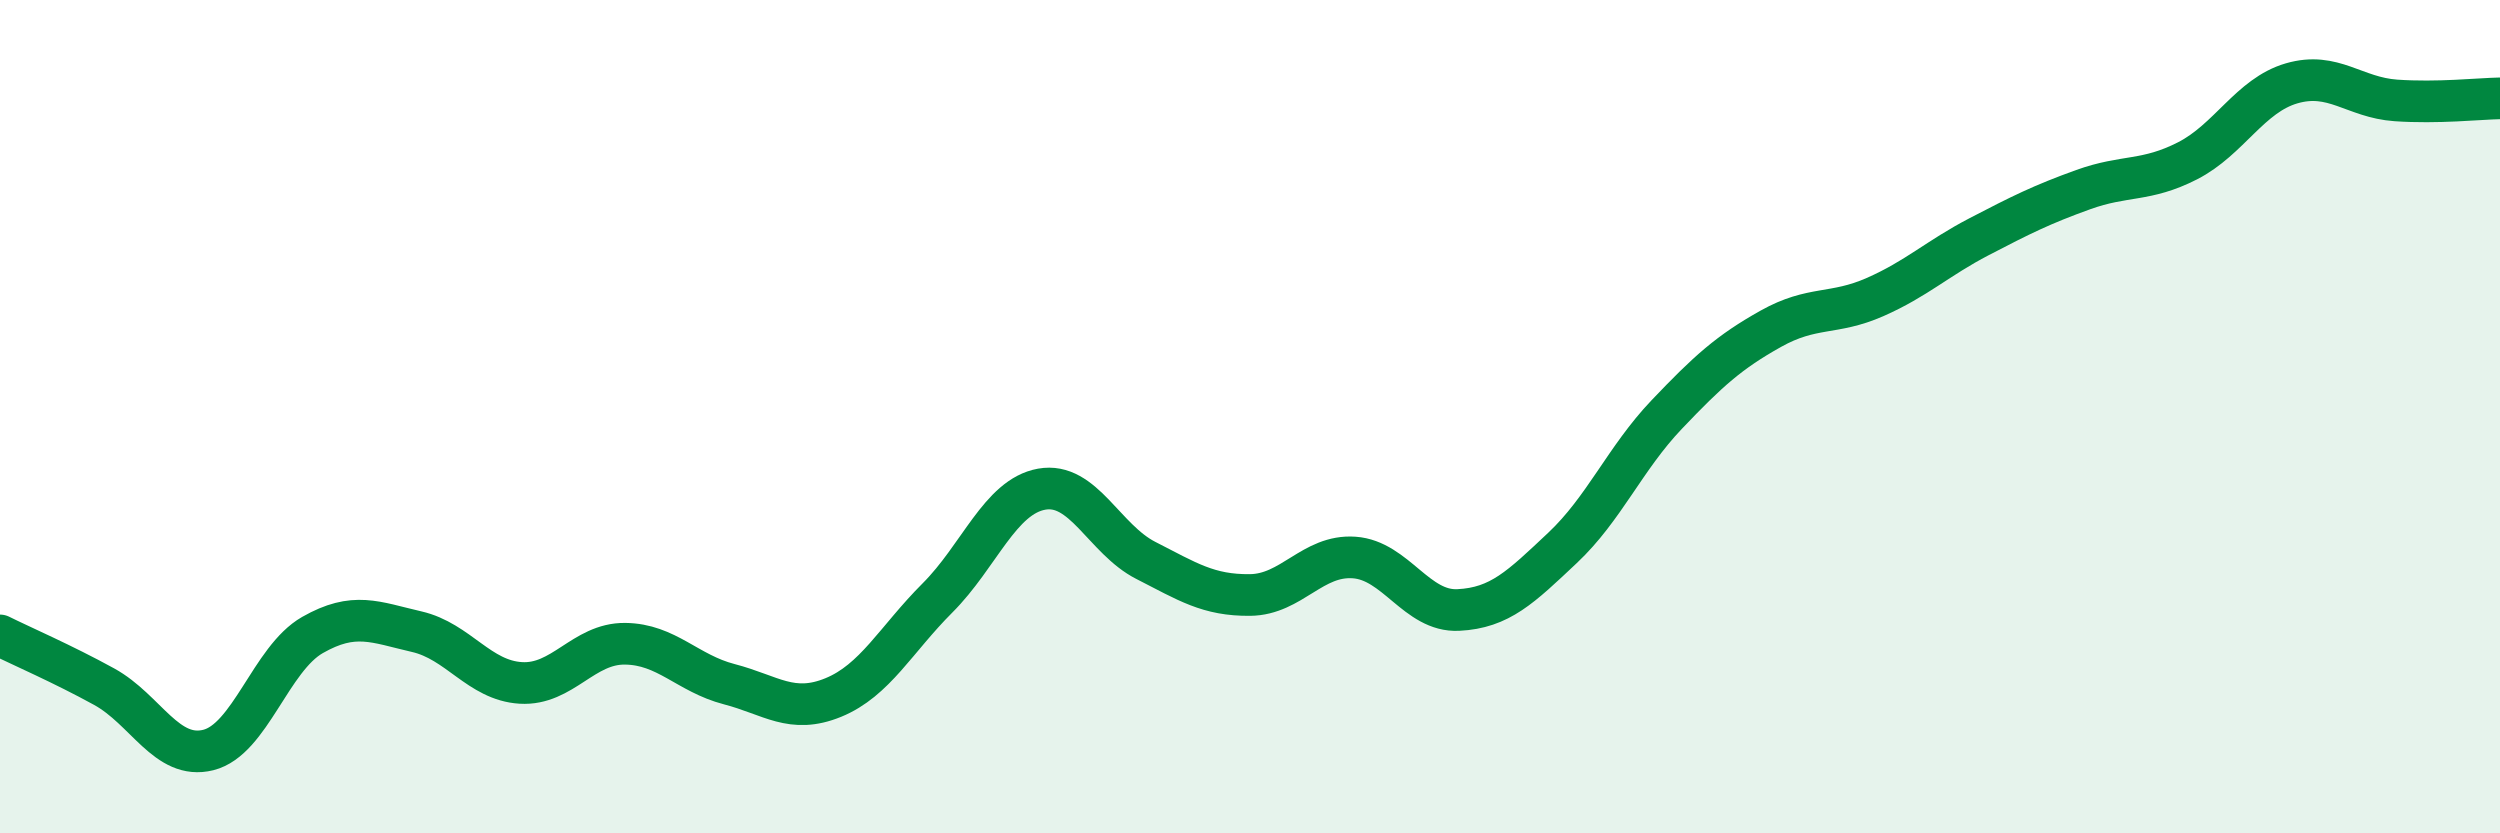
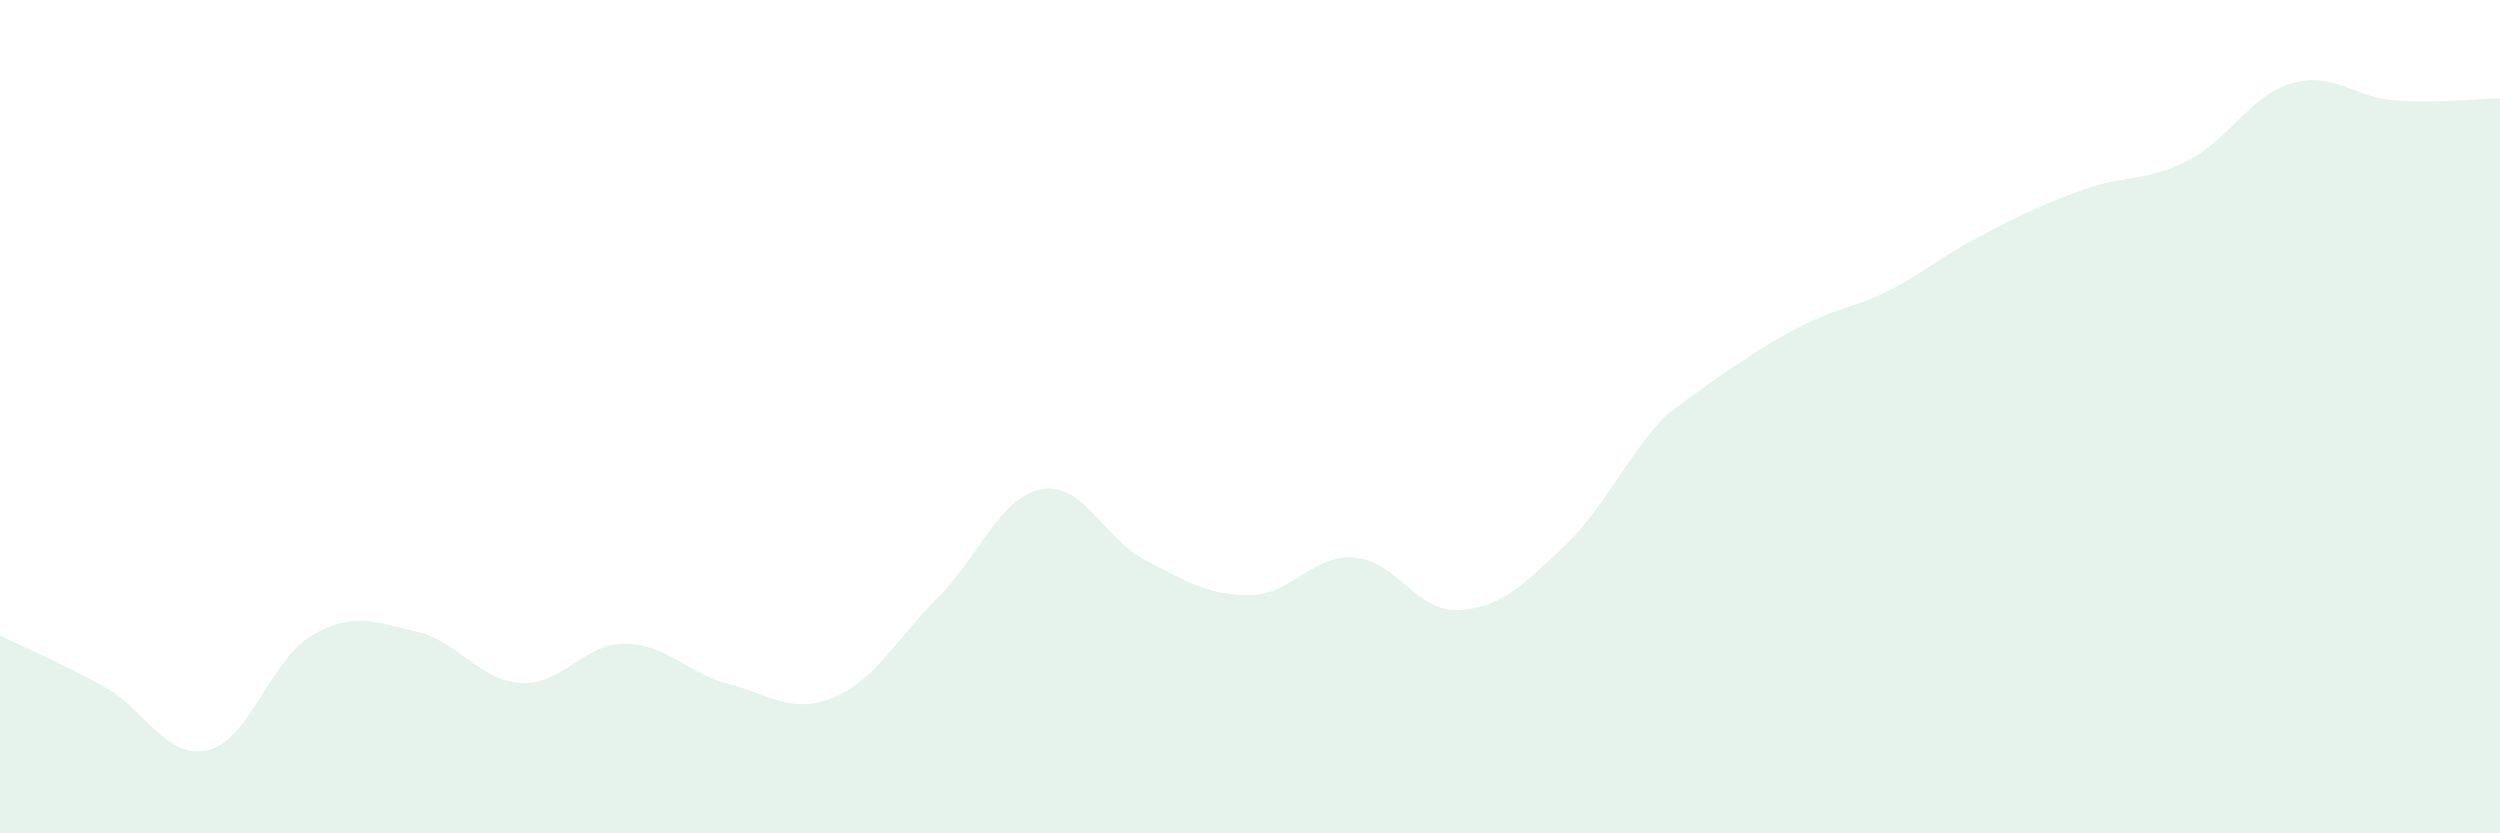
<svg xmlns="http://www.w3.org/2000/svg" width="60" height="20" viewBox="0 0 60 20">
-   <path d="M 0,15.25 C 0.5,15.5 1.5,15.93 2.5,16.48 C 3.5,17.03 4,18.25 5,18 C 6,17.75 6.5,15.81 7.5,15.24 C 8.5,14.67 9,14.93 10,15.16 C 11,15.39 11.5,16.33 12.5,16.39 C 13.5,16.45 14,15.44 15,15.45 C 16,15.46 16.5,16.16 17.5,16.42 C 18.5,16.68 19,17.15 20,16.74 C 21,16.33 21.5,15.35 22.5,14.35 C 23.5,13.35 24,11.92 25,11.74 C 26,11.56 26.5,12.94 27.5,13.45 C 28.5,13.96 29,14.29 30,14.28 C 31,14.27 31.5,13.31 32.5,13.38 C 33.5,13.45 34,14.69 35,14.64 C 36,14.59 36.5,14.09 37.5,13.15 C 38.5,12.21 39,11 40,9.95 C 41,8.9 41.5,8.45 42.5,7.89 C 43.5,7.33 44,7.57 45,7.13 C 46,6.69 46.5,6.2 47.5,5.68 C 48.5,5.16 49,4.91 50,4.55 C 51,4.19 51.5,4.37 52.5,3.86 C 53.5,3.35 54,2.29 55,2 C 56,1.71 56.5,2.34 57.5,2.41 C 58.5,2.48 59.5,2.37 60,2.36L60 20L0 20Z" fill="#008740" opacity="0.1" stroke-linecap="round" stroke-linejoin="round" />
-   <path d="M 0,15.25 C 0.5,15.5 1.5,15.93 2.5,16.48 C 3.5,17.03 4,18.25 5,18 C 6,17.75 6.5,15.81 7.5,15.24 C 8.5,14.67 9,14.93 10,15.16 C 11,15.39 11.5,16.33 12.5,16.39 C 13.5,16.45 14,15.44 15,15.45 C 16,15.46 16.5,16.16 17.5,16.42 C 18.5,16.68 19,17.15 20,16.74 C 21,16.33 21.5,15.35 22.5,14.35 C 23.5,13.35 24,11.92 25,11.74 C 26,11.56 26.5,12.94 27.5,13.45 C 28.5,13.96 29,14.29 30,14.28 C 31,14.27 31.5,13.31 32.5,13.38 C 33.5,13.45 34,14.69 35,14.64 C 36,14.59 36.5,14.09 37.5,13.15 C 38.5,12.21 39,11 40,9.95 C 41,8.9 41.5,8.45 42.5,7.89 C 43.5,7.33 44,7.57 45,7.13 C 46,6.69 46.5,6.2 47.5,5.68 C 48.5,5.16 49,4.91 50,4.55 C 51,4.19 51.5,4.37 52.5,3.86 C 53.5,3.35 54,2.29 55,2 C 56,1.71 56.5,2.34 57.5,2.41 C 58.5,2.48 59.5,2.37 60,2.36" stroke="#008740" stroke-width="1" fill="none" stroke-linecap="round" stroke-linejoin="round" />
+   <path d="M 0,15.25 C 0.5,15.5 1.5,15.93 2.5,16.48 C 3.5,17.03 4,18.25 5,18 C 6,17.75 6.5,15.81 7.5,15.24 C 8.5,14.67 9,14.93 10,15.16 C 11,15.39 11.5,16.33 12.5,16.39 C 13.5,16.45 14,15.44 15,15.45 C 16,15.46 16.5,16.16 17.5,16.42 C 18.5,16.68 19,17.15 20,16.74 C 21,16.33 21.5,15.35 22.5,14.35 C 23.5,13.35 24,11.92 25,11.74 C 26,11.56 26.5,12.94 27.5,13.45 C 28.5,13.96 29,14.29 30,14.28 C 31,14.27 31.5,13.31 32.5,13.38 C 33.5,13.45 34,14.69 35,14.64 C 36,14.59 36.5,14.09 37.5,13.15 C 38.5,12.21 39,11 40,9.95 C 43.5,7.33 44,7.57 45,7.13 C 46,6.69 46.5,6.2 47.5,5.68 C 48.5,5.16 49,4.91 50,4.55 C 51,4.19 51.5,4.37 52.5,3.86 C 53.5,3.35 54,2.29 55,2 C 56,1.71 56.5,2.34 57.5,2.41 C 58.5,2.48 59.5,2.37 60,2.36L60 20L0 20Z" fill="#008740" opacity="0.1" stroke-linecap="round" stroke-linejoin="round" />
</svg>